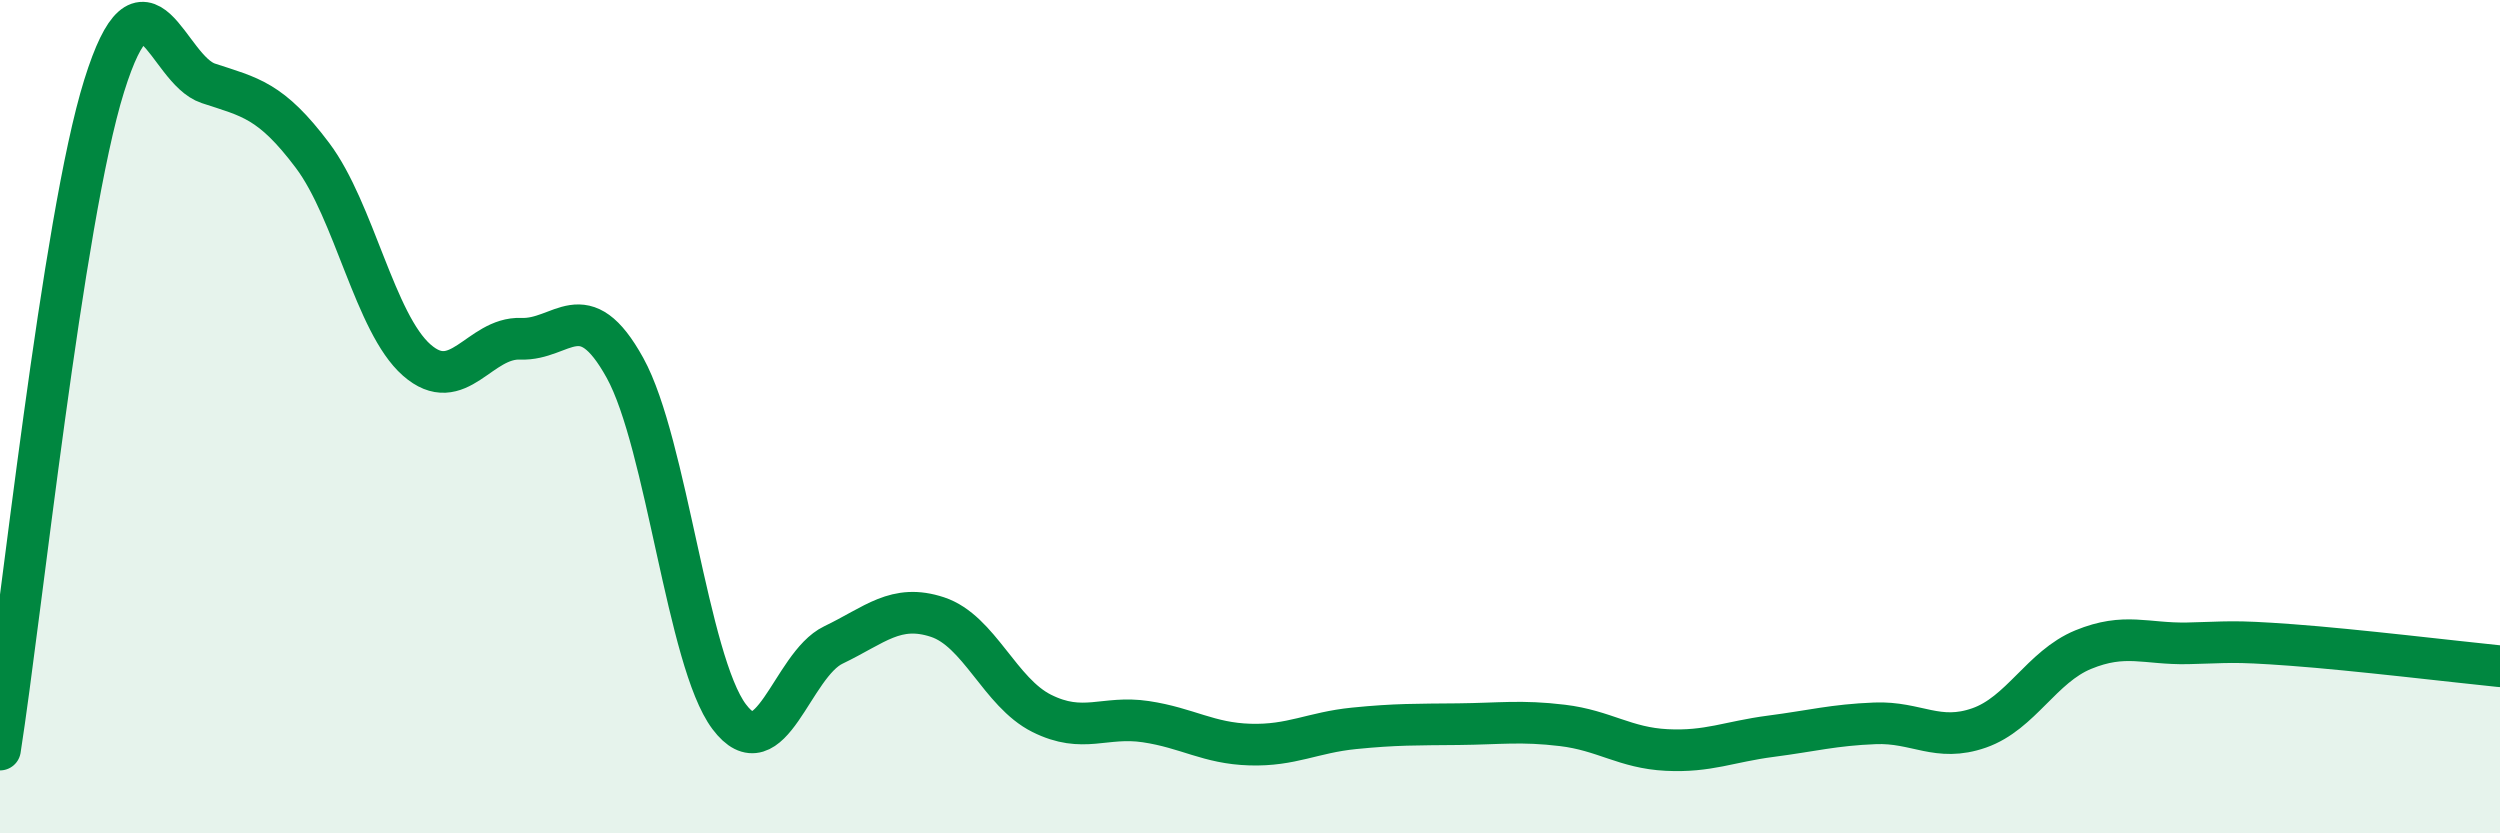
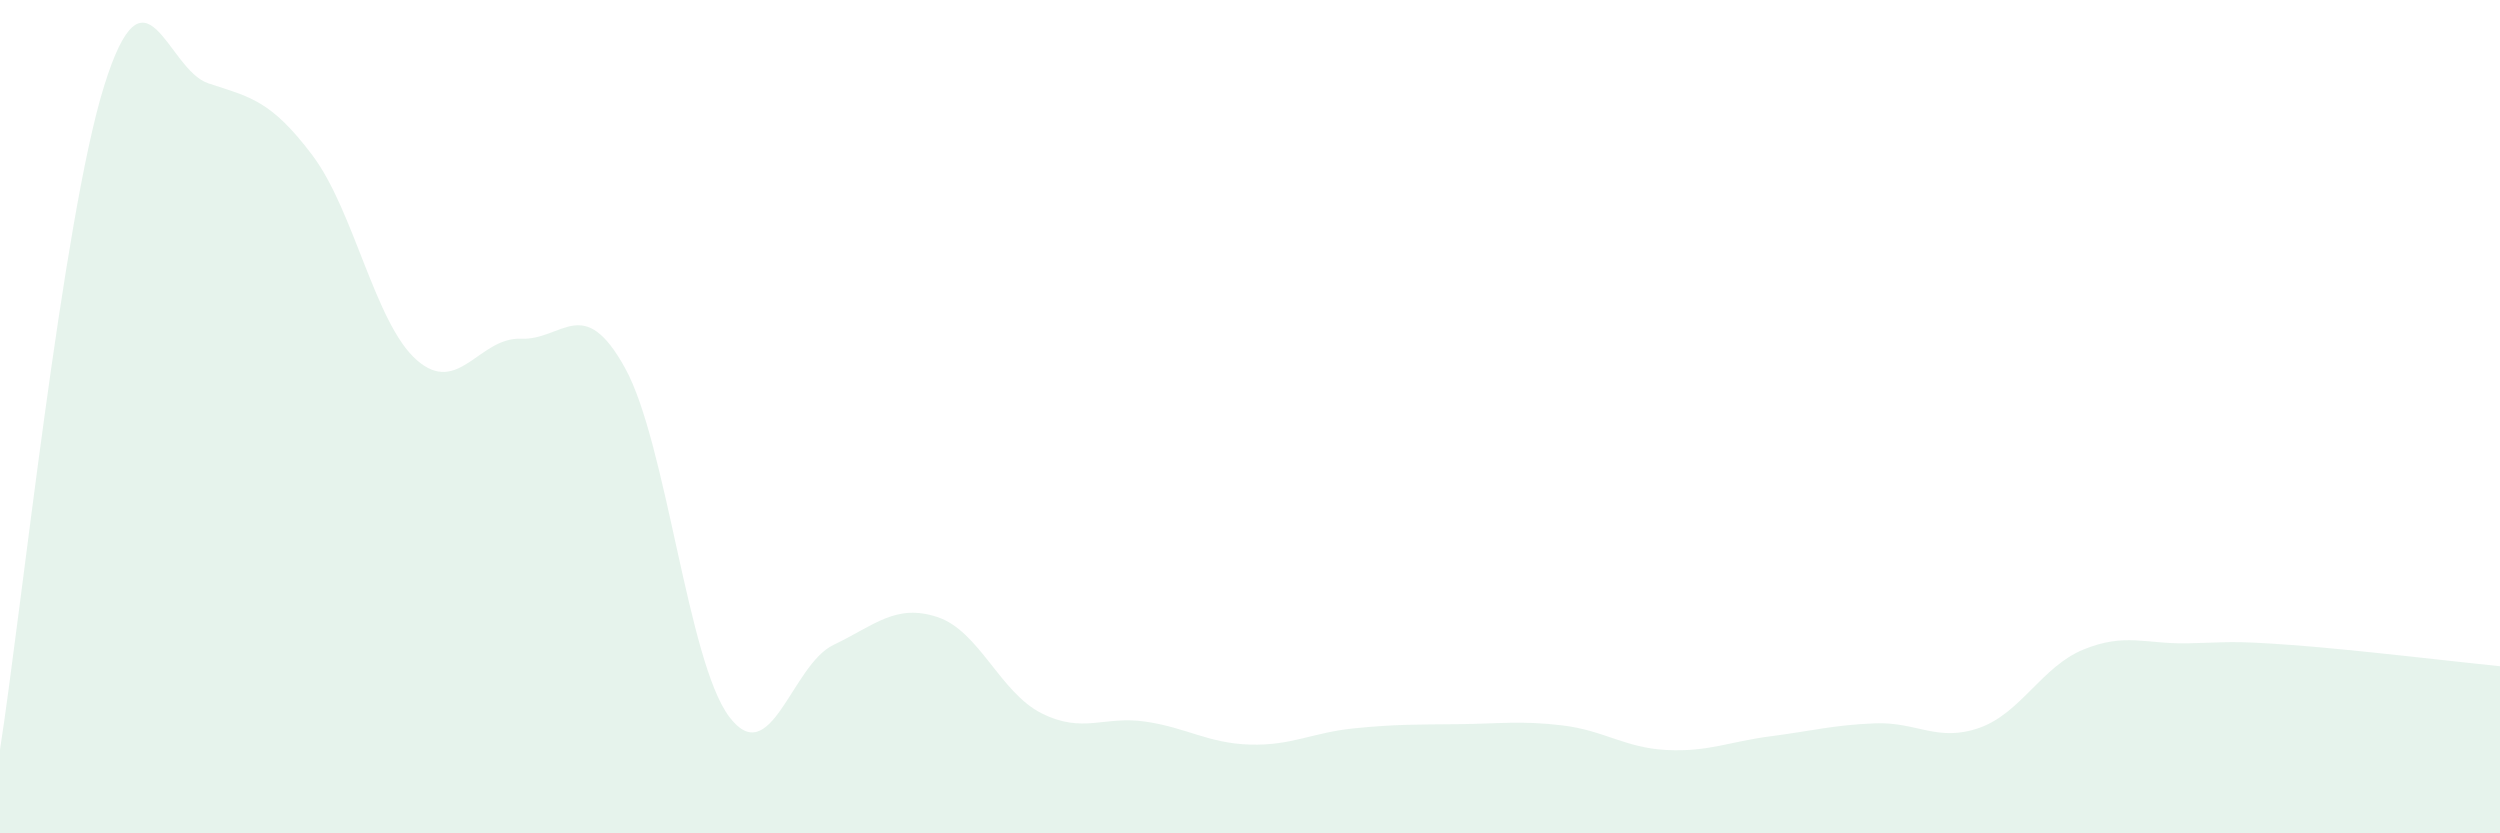
<svg xmlns="http://www.w3.org/2000/svg" width="60" height="20" viewBox="0 0 60 20">
  <path d="M 0,17.99 C 0.5,14.8 1.5,5.26 2.5,2.06 C 3.5,-1.14 4,1.67 5,2 C 6,2.33 6.5,2.4 7.5,3.73 C 8.5,5.06 9,7.76 10,8.64 C 11,9.52 11.5,8.09 12.5,8.13 C 13.5,8.17 14,7.02 15,8.83 C 16,10.64 16.5,15.87 17.5,17.2 C 18.5,18.53 19,15.96 20,15.48 C 21,15 21.5,14.48 22.5,14.81 C 23.5,15.14 24,16.62 25,17.12 C 26,17.62 26.5,17.17 27.5,17.32 C 28.5,17.47 29,17.84 30,17.87 C 31,17.9 31.5,17.58 32.5,17.48 C 33.5,17.38 34,17.39 35,17.38 C 36,17.37 36.5,17.29 37.5,17.41 C 38.5,17.53 39,17.95 40,18 C 41,18.05 41.5,17.8 42.5,17.67 C 43.5,17.54 44,17.4 45,17.36 C 46,17.32 46.5,17.82 47.5,17.47 C 48.5,17.12 49,16 50,15.59 C 51,15.18 51.5,15.46 52.5,15.44 C 53.5,15.42 53.5,15.37 55,15.48 C 56.5,15.59 59,15.89 60,15.99L60 20L0 20Z" fill="#008740" opacity="0.1" stroke-linecap="round" stroke-linejoin="round" />
-   <path d="M 0,17.99 C 0.5,14.8 1.5,5.26 2.5,2.06 C 3.5,-1.14 4,1.67 5,2 C 6,2.33 6.5,2.4 7.5,3.73 C 8.5,5.06 9,7.76 10,8.64 C 11,9.52 11.5,8.09 12.5,8.13 C 13.5,8.17 14,7.02 15,8.83 C 16,10.64 16.5,15.87 17.5,17.2 C 18.5,18.53 19,15.96 20,15.48 C 21,15 21.5,14.48 22.5,14.81 C 23.5,15.14 24,16.62 25,17.12 C 26,17.62 26.5,17.17 27.5,17.32 C 28.5,17.47 29,17.84 30,17.87 C 31,17.9 31.5,17.58 32.5,17.48 C 33.5,17.38 34,17.39 35,17.38 C 36,17.37 36.5,17.29 37.5,17.41 C 38.5,17.53 39,17.95 40,18 C 41,18.05 41.5,17.8 42.5,17.67 C 43.5,17.54 44,17.4 45,17.36 C 46,17.32 46.5,17.82 47.5,17.47 C 48.5,17.12 49,16 50,15.59 C 51,15.18 51.5,15.46 52.5,15.44 C 53.5,15.42 53.5,15.37 55,15.48 C 56.5,15.59 59,15.89 60,15.99" stroke="#008740" stroke-width="1" fill="none" stroke-linecap="round" stroke-linejoin="round" />
</svg>